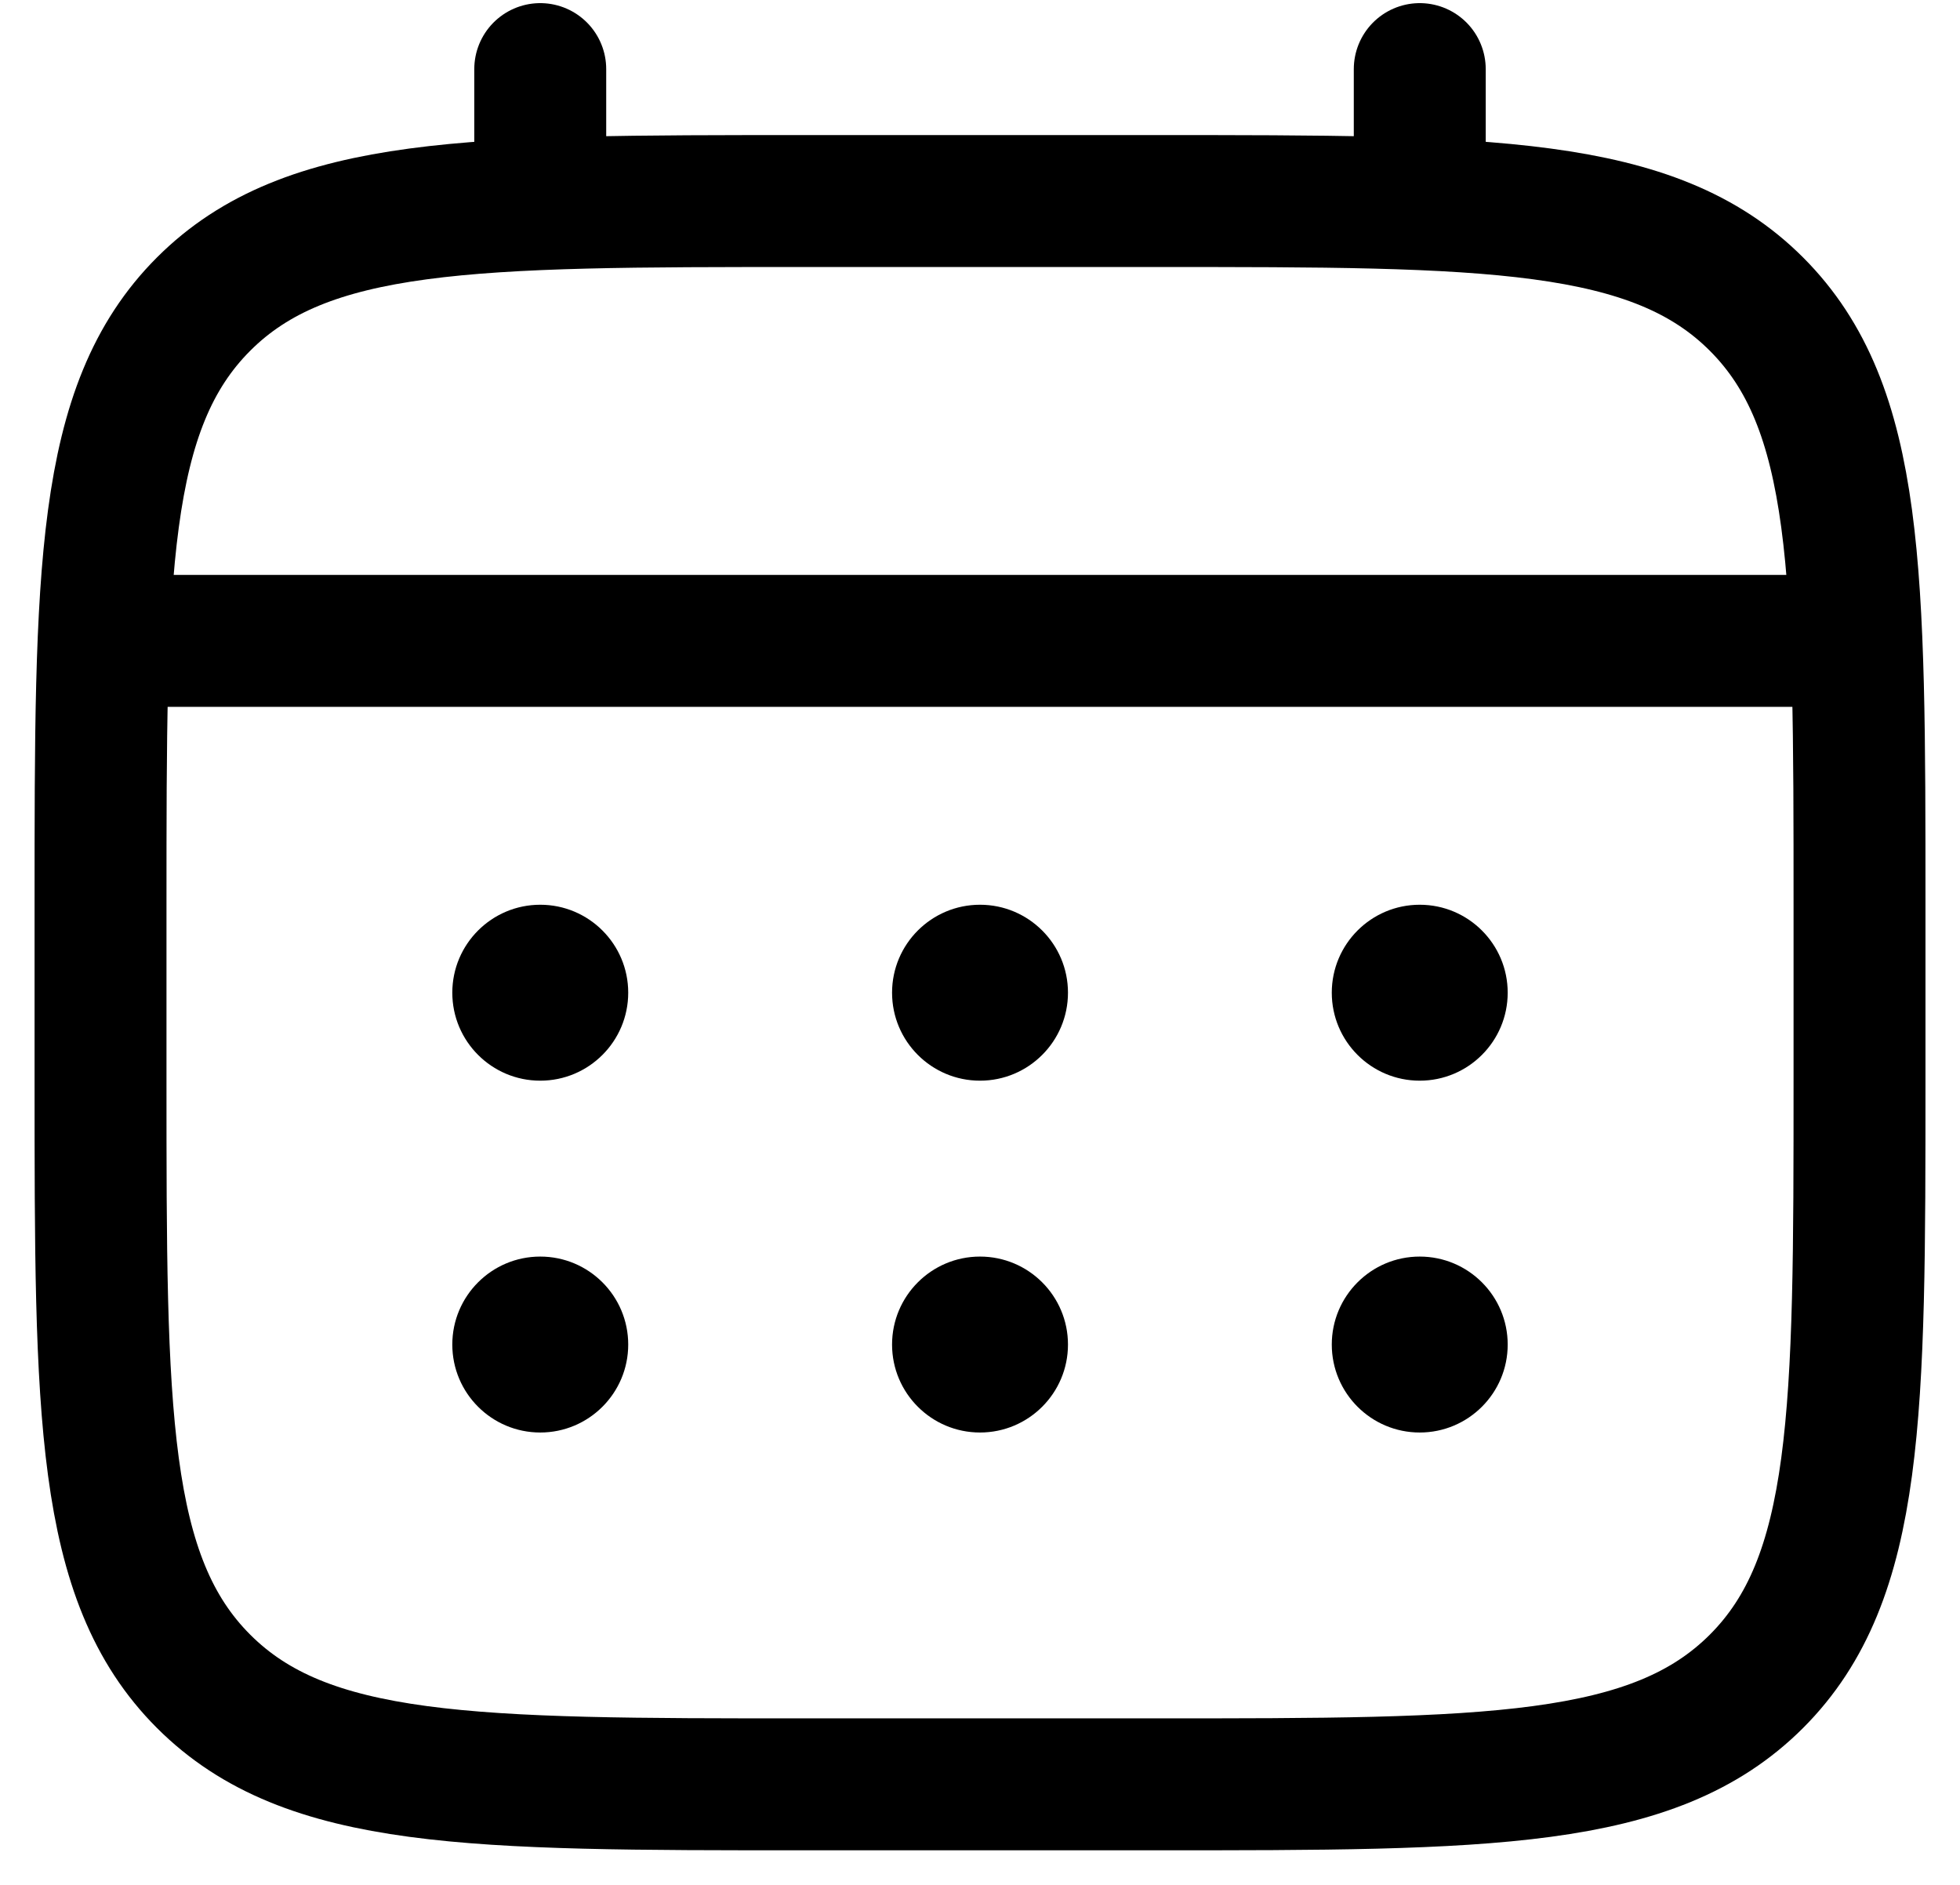
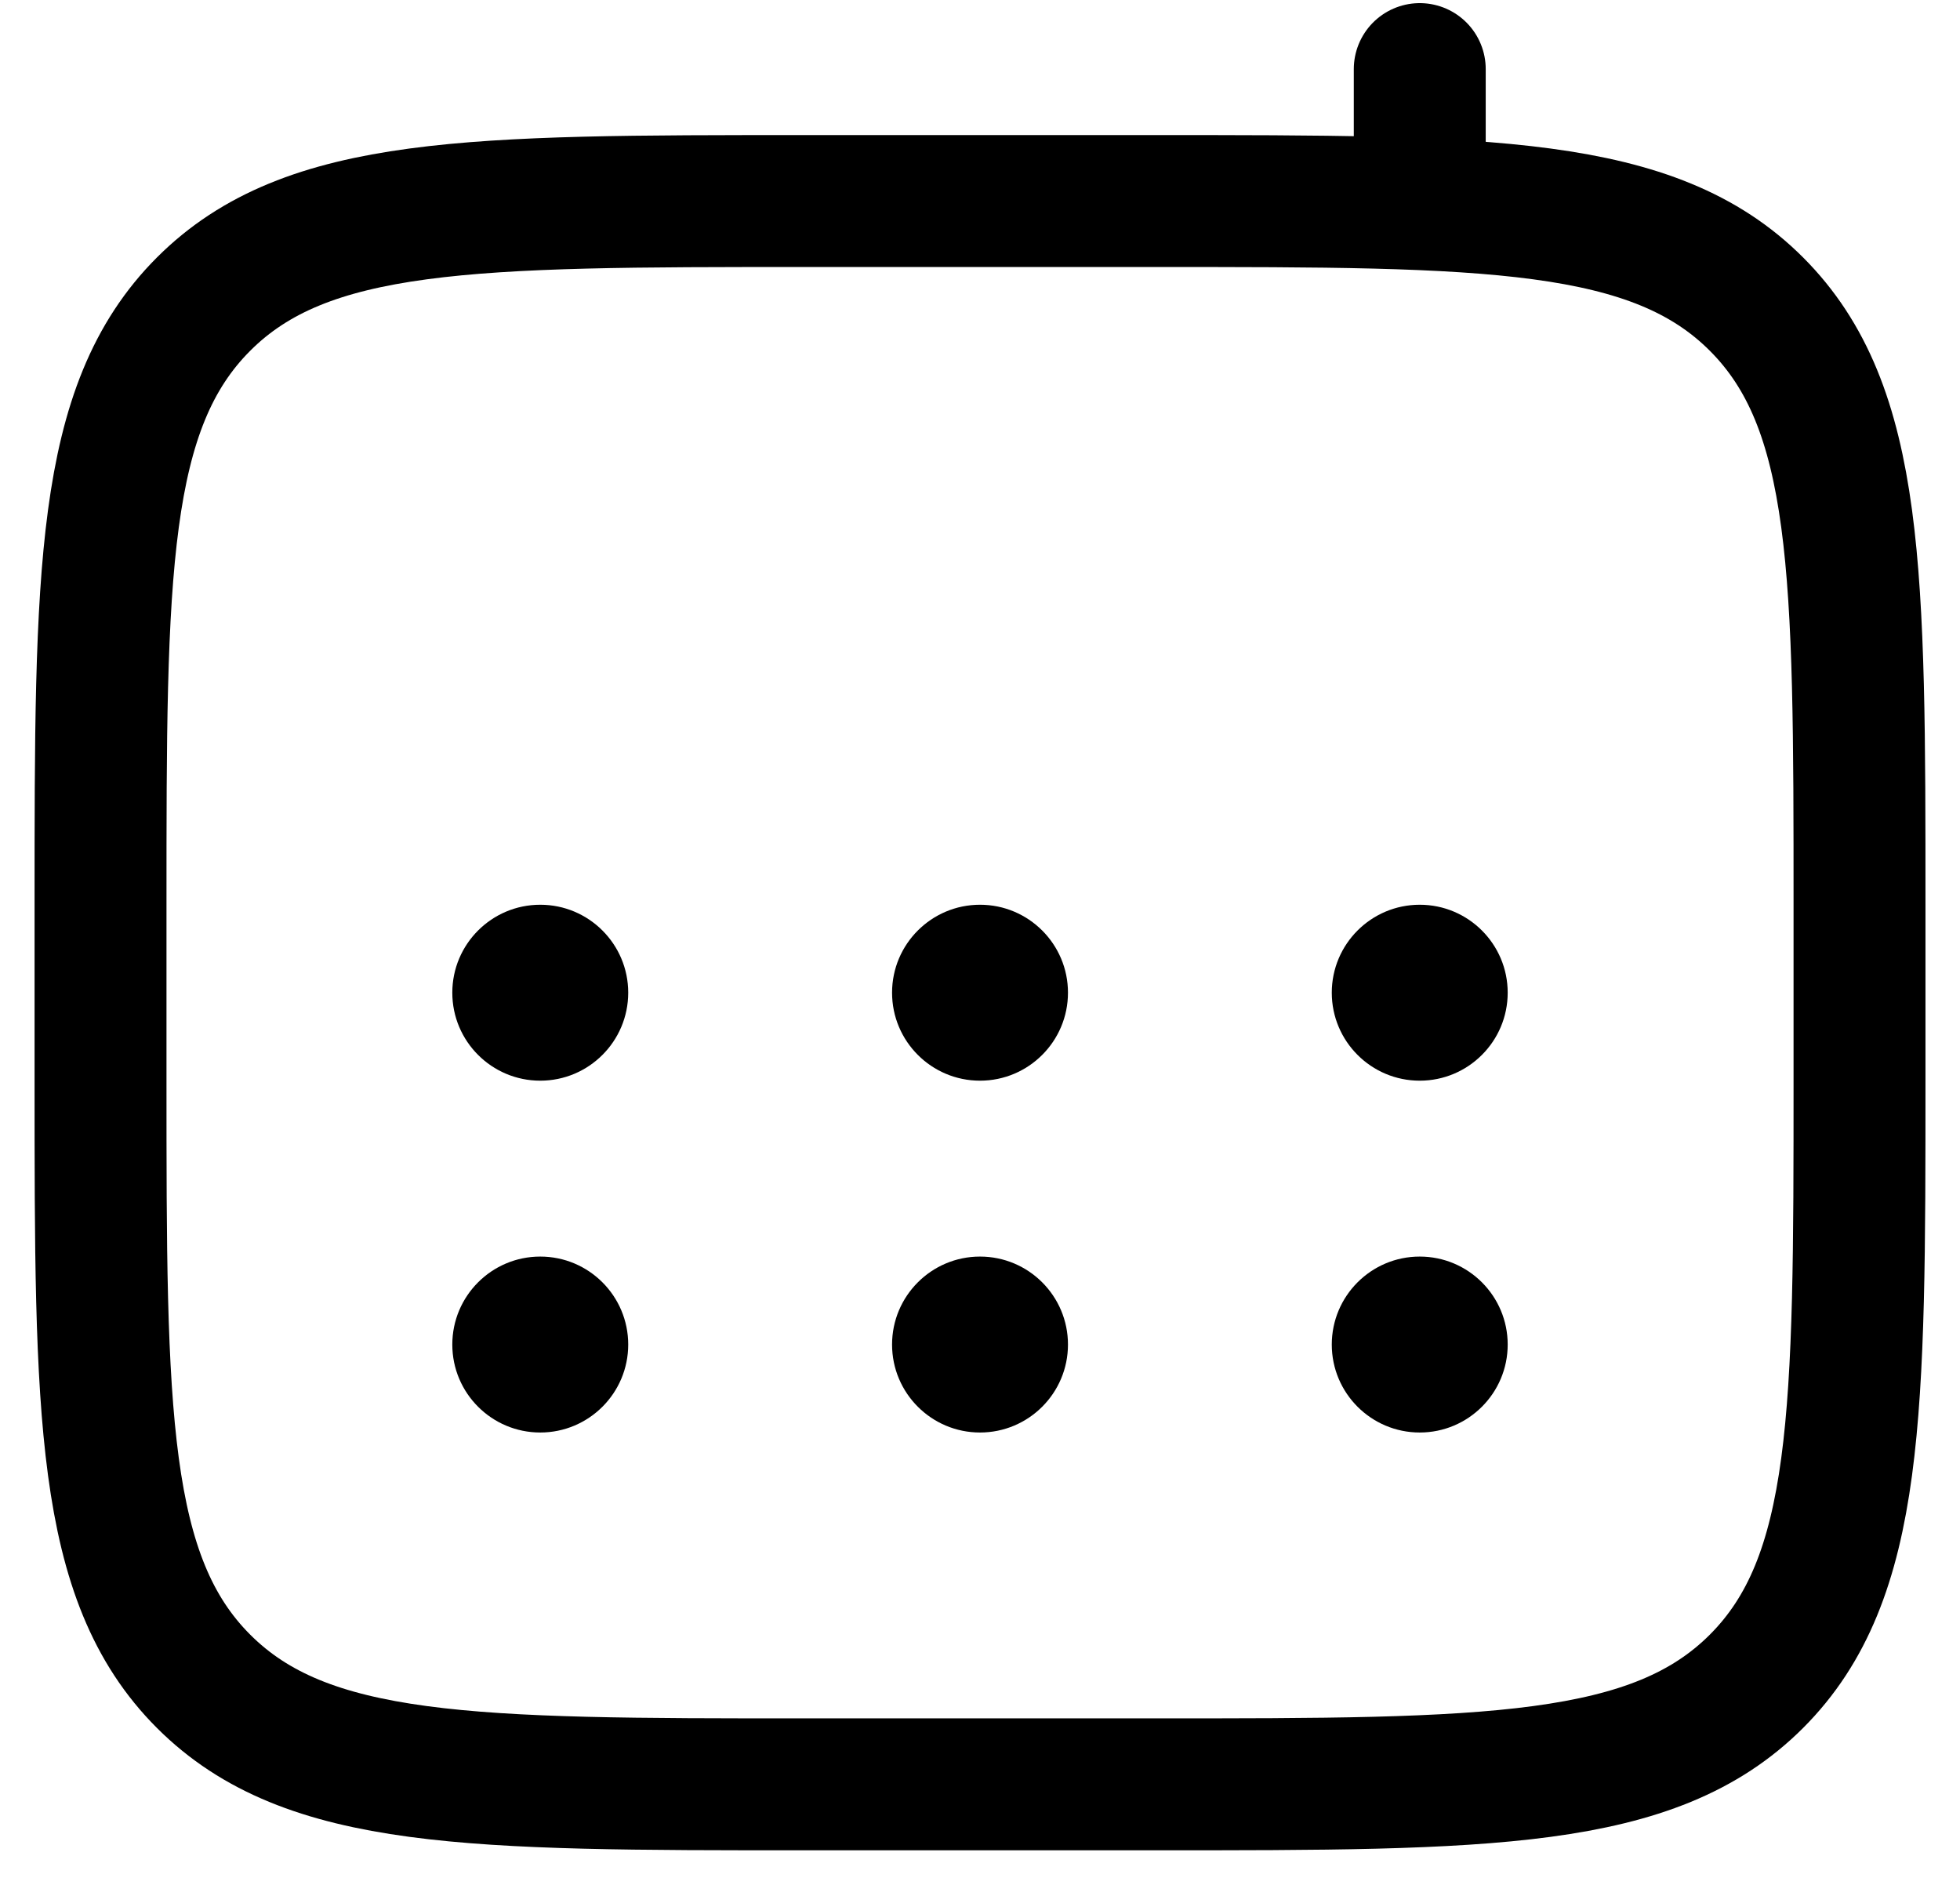
<svg xmlns="http://www.w3.org/2000/svg" width="52" height="50" viewBox="0 0 52 50" fill="none">
  <path d="M2.667 24C2.667 15.2 2.667 10.801 5.401 8.067C8.134 5.333 12.534 5.333 21.334 5.333H30.667C39.467 5.333 43.866 5.333 46.6 8.067C49.334 10.801 49.334 15.2 49.334 24V28.667C49.334 37.466 49.334 41.866 46.6 44.6C43.866 47.333 39.467 47.333 30.667 47.333H21.334C12.534 47.333 8.134 47.333 5.401 44.6C2.667 41.866 2.667 37.466 2.667 28.667V24Z" stroke="black" stroke-width="3.5" />
-   <path d="M14.333 5.333V1.833" stroke="black" stroke-width="3.5" stroke-linecap="round" />
  <path d="M37.667 5.333V1.833" stroke="black" stroke-width="3.5" stroke-linecap="round" />
-   <path d="M3.833 17H48.166" stroke="black" stroke-width="3.5" stroke-linecap="round" />
  <path d="M40 35.667C40 36.955 38.955 38 37.666 38C36.378 38 35.333 36.955 35.333 35.667C35.333 34.378 36.378 33.333 37.666 33.333C38.955 33.333 40 34.378 40 35.667Z" fill="black" />
  <path d="M40 26.333C40 27.622 38.955 28.667 37.666 28.667C36.378 28.667 35.333 27.622 35.333 26.333C35.333 25.045 36.378 24 37.666 24C38.955 24 40 25.045 40 26.333Z" fill="black" />
  <path d="M28.334 35.667C28.334 36.955 27.289 38 26 38C24.712 38 23.667 36.955 23.667 35.667C23.667 34.378 24.712 33.333 26 33.333C27.289 33.333 28.334 34.378 28.334 35.667Z" fill="black" />
  <path d="M28.334 26.333C28.334 27.622 27.289 28.667 26 28.667C24.712 28.667 23.667 27.622 23.667 26.333C23.667 25.045 24.712 24 26 24C27.289 24 28.334 25.045 28.334 26.333Z" fill="black" />
  <path d="M16.667 35.667C16.667 36.955 15.622 38 14.333 38C13.045 38 12 36.955 12 35.667C12 34.378 13.045 33.333 14.333 33.333C15.622 33.333 16.667 34.378 16.667 35.667Z" fill="black" />
  <path d="M16.667 26.333C16.667 27.622 15.622 28.667 14.333 28.667C13.045 28.667 12 27.622 12 26.333C12 25.045 13.045 24 14.333 24C15.622 24 16.667 25.045 16.667 26.333Z" fill="black" />
</svg>